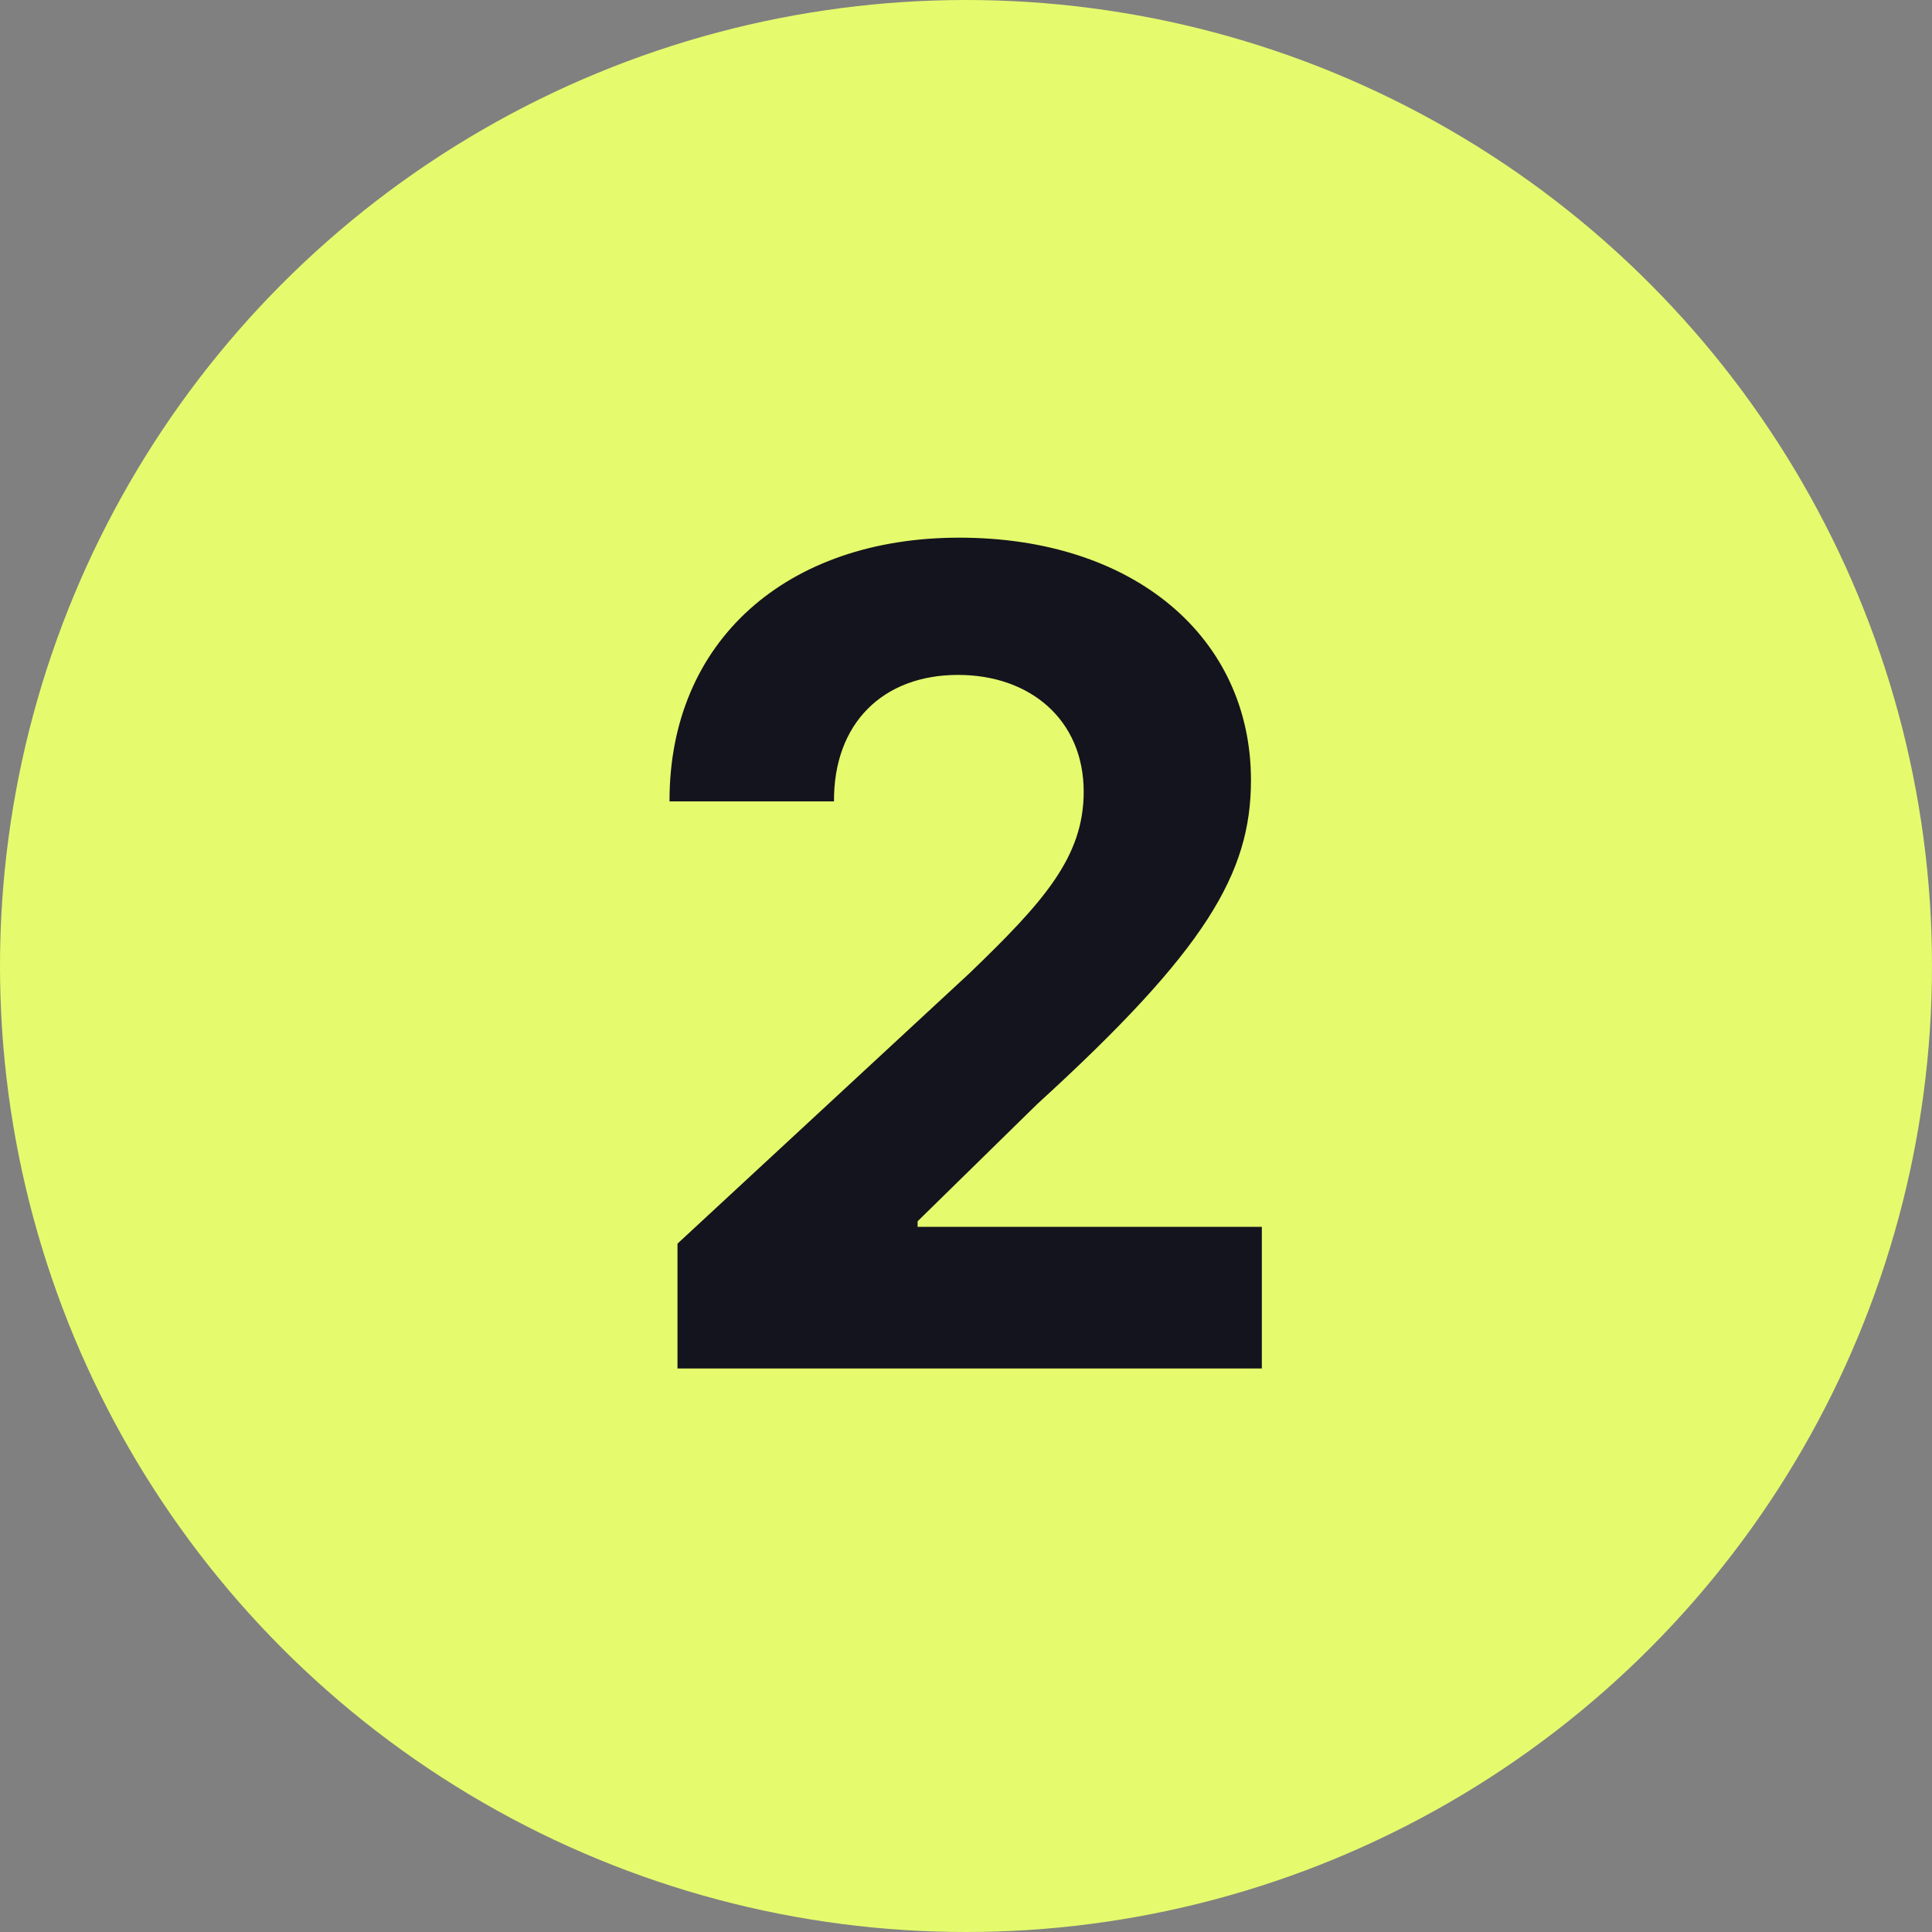
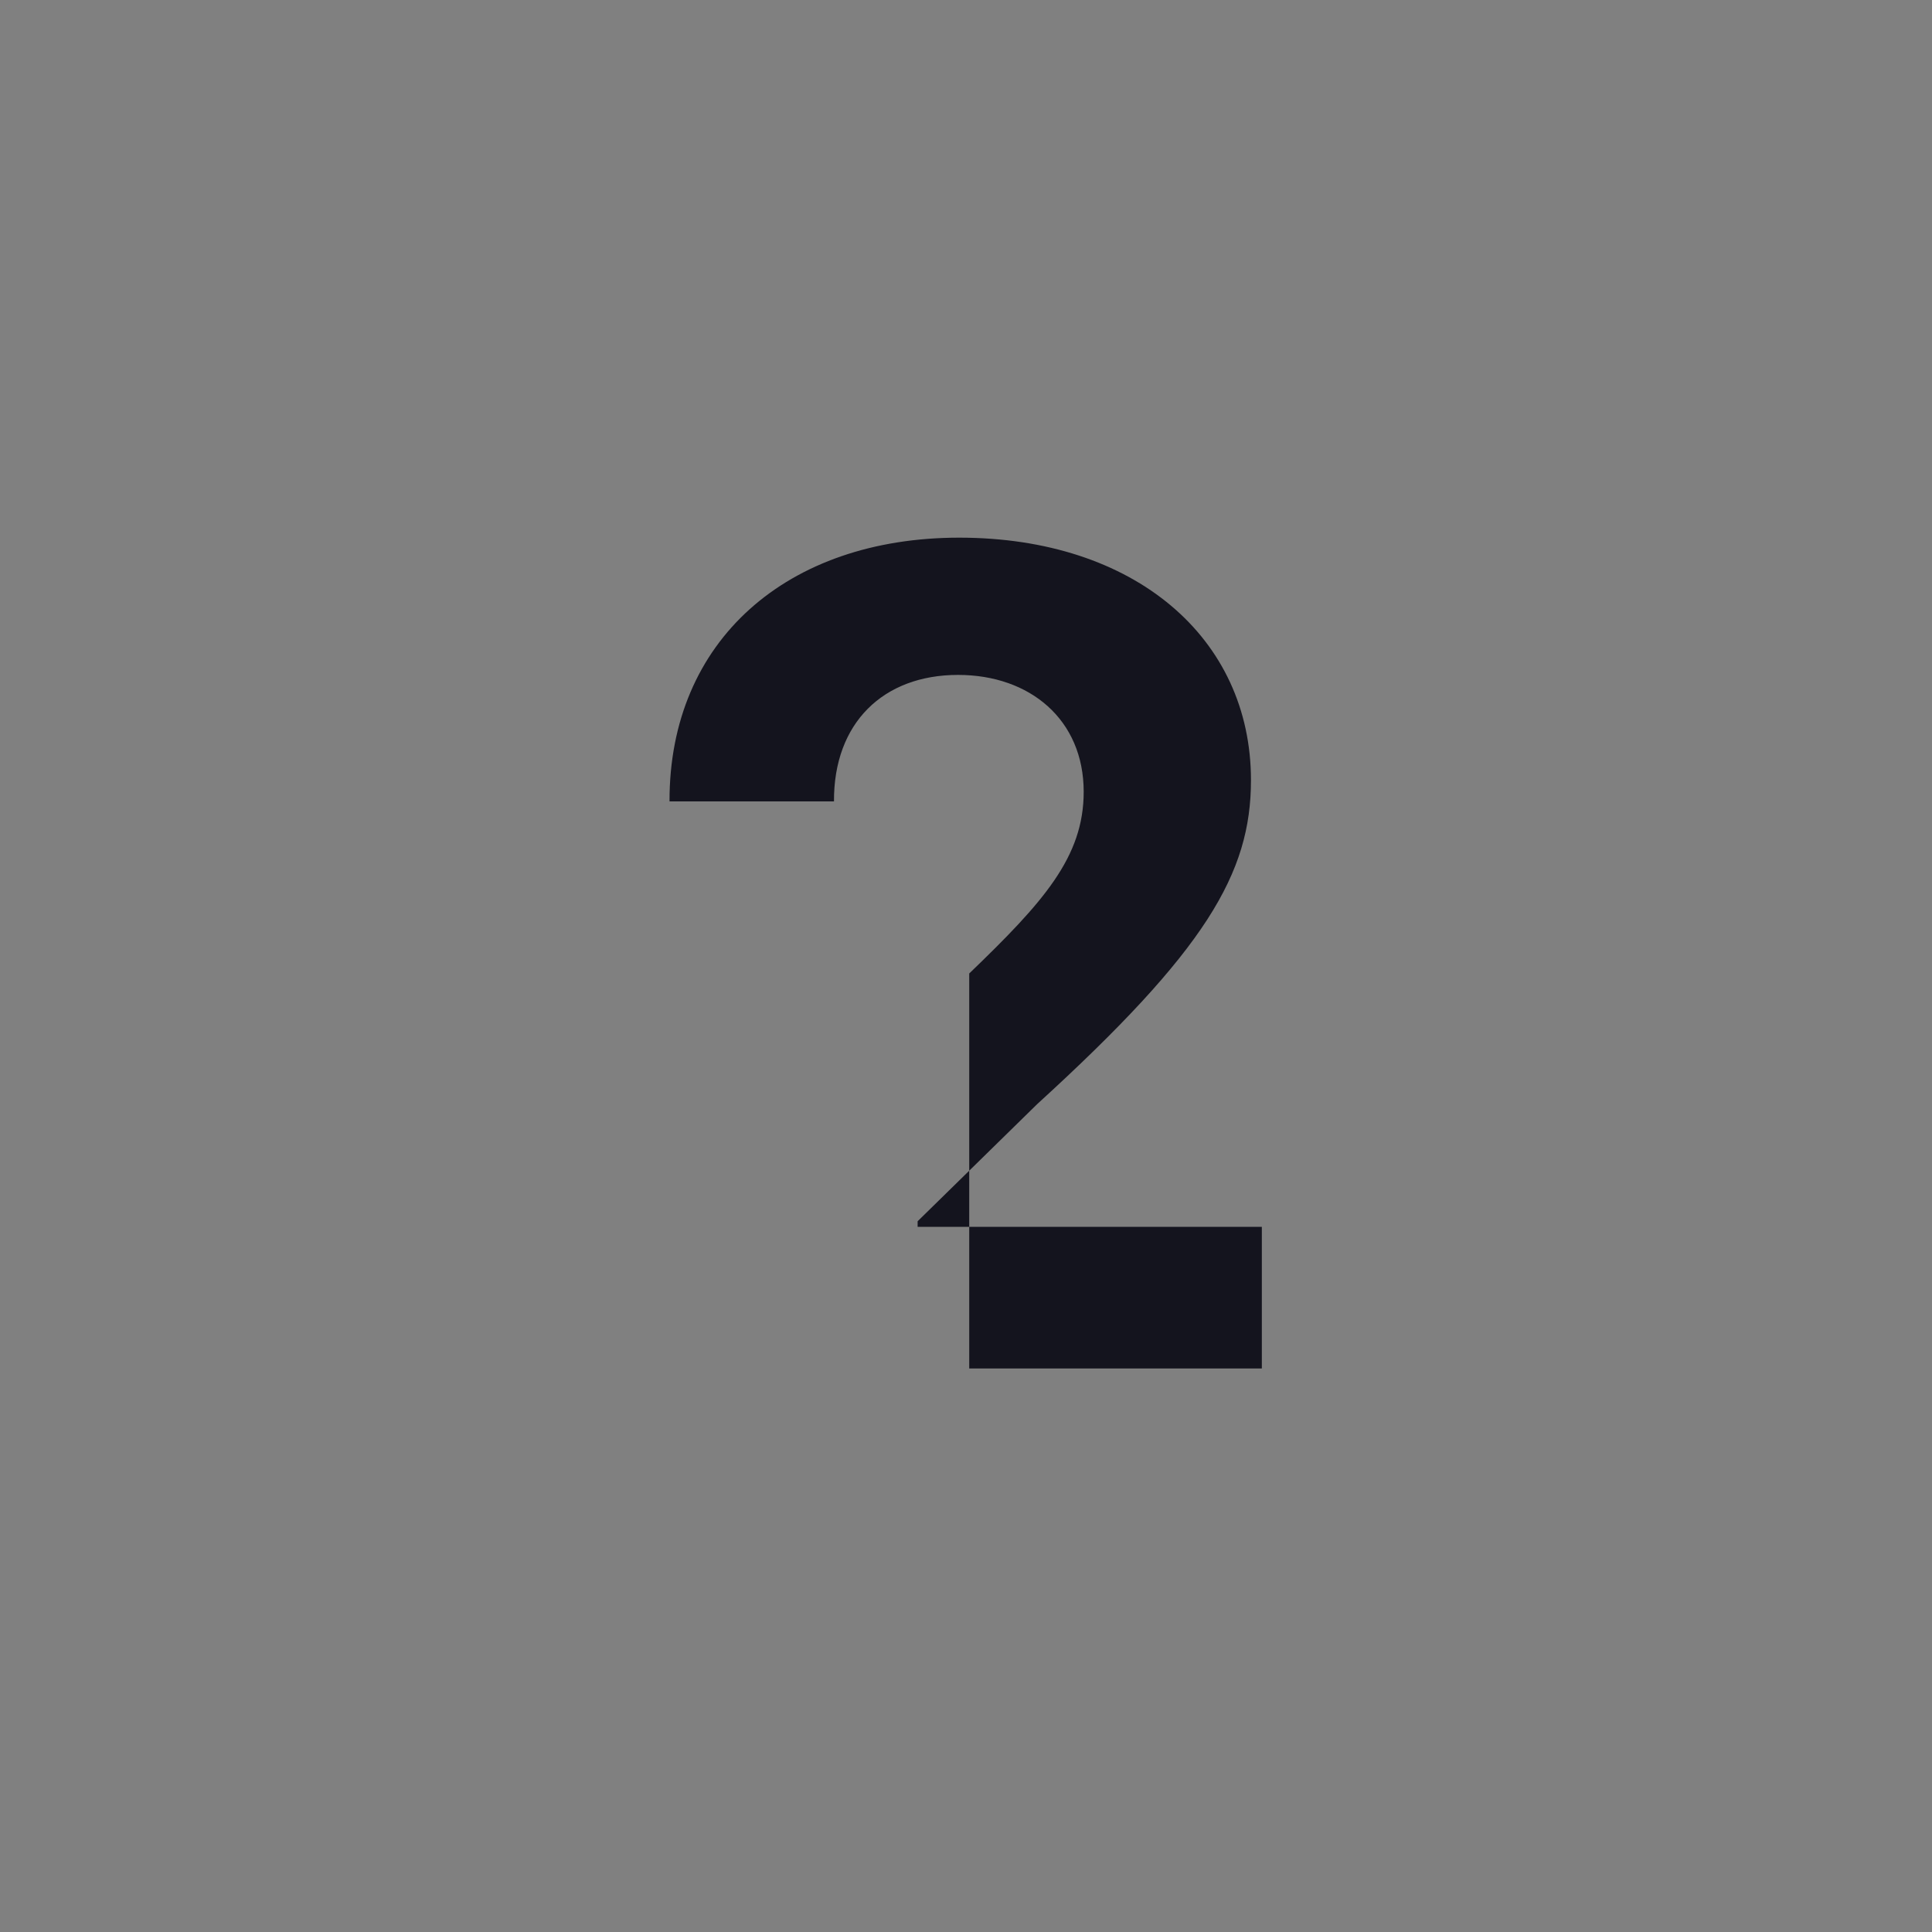
<svg xmlns="http://www.w3.org/2000/svg" width="24" height="24" viewBox="0 0 24 24" fill="none">
  <rect x="0" y="0" width="24" height="24" fill="#808080" stroke="none" />
-   <circle cx="12" cy="12" r="12" fill="#E5FB6D" />
-   <path d="M8.416 17H15.675V15.24H11.399V15.171L12.886 13.714C14.979 11.805 15.54 10.85 15.54 9.692C15.54 7.927 14.099 6.679 11.916 6.679C9.778 6.679 8.312 7.957 8.317 9.955H10.36C10.355 8.981 10.972 8.384 11.901 8.384C12.796 8.384 13.462 8.941 13.462 9.836C13.462 10.646 12.965 11.203 12.04 12.093L8.416 15.449V17Z" fill="#14141E" />
+   <path d="M8.416 17H15.675V15.24H11.399V15.171L12.886 13.714C14.979 11.805 15.54 10.85 15.54 9.692C15.54 7.927 14.099 6.679 11.916 6.679C9.778 6.679 8.312 7.957 8.317 9.955H10.36C10.355 8.981 10.972 8.384 11.901 8.384C12.796 8.384 13.462 8.941 13.462 9.836C13.462 10.646 12.965 11.203 12.04 12.093V17Z" fill="#14141E" />
</svg>